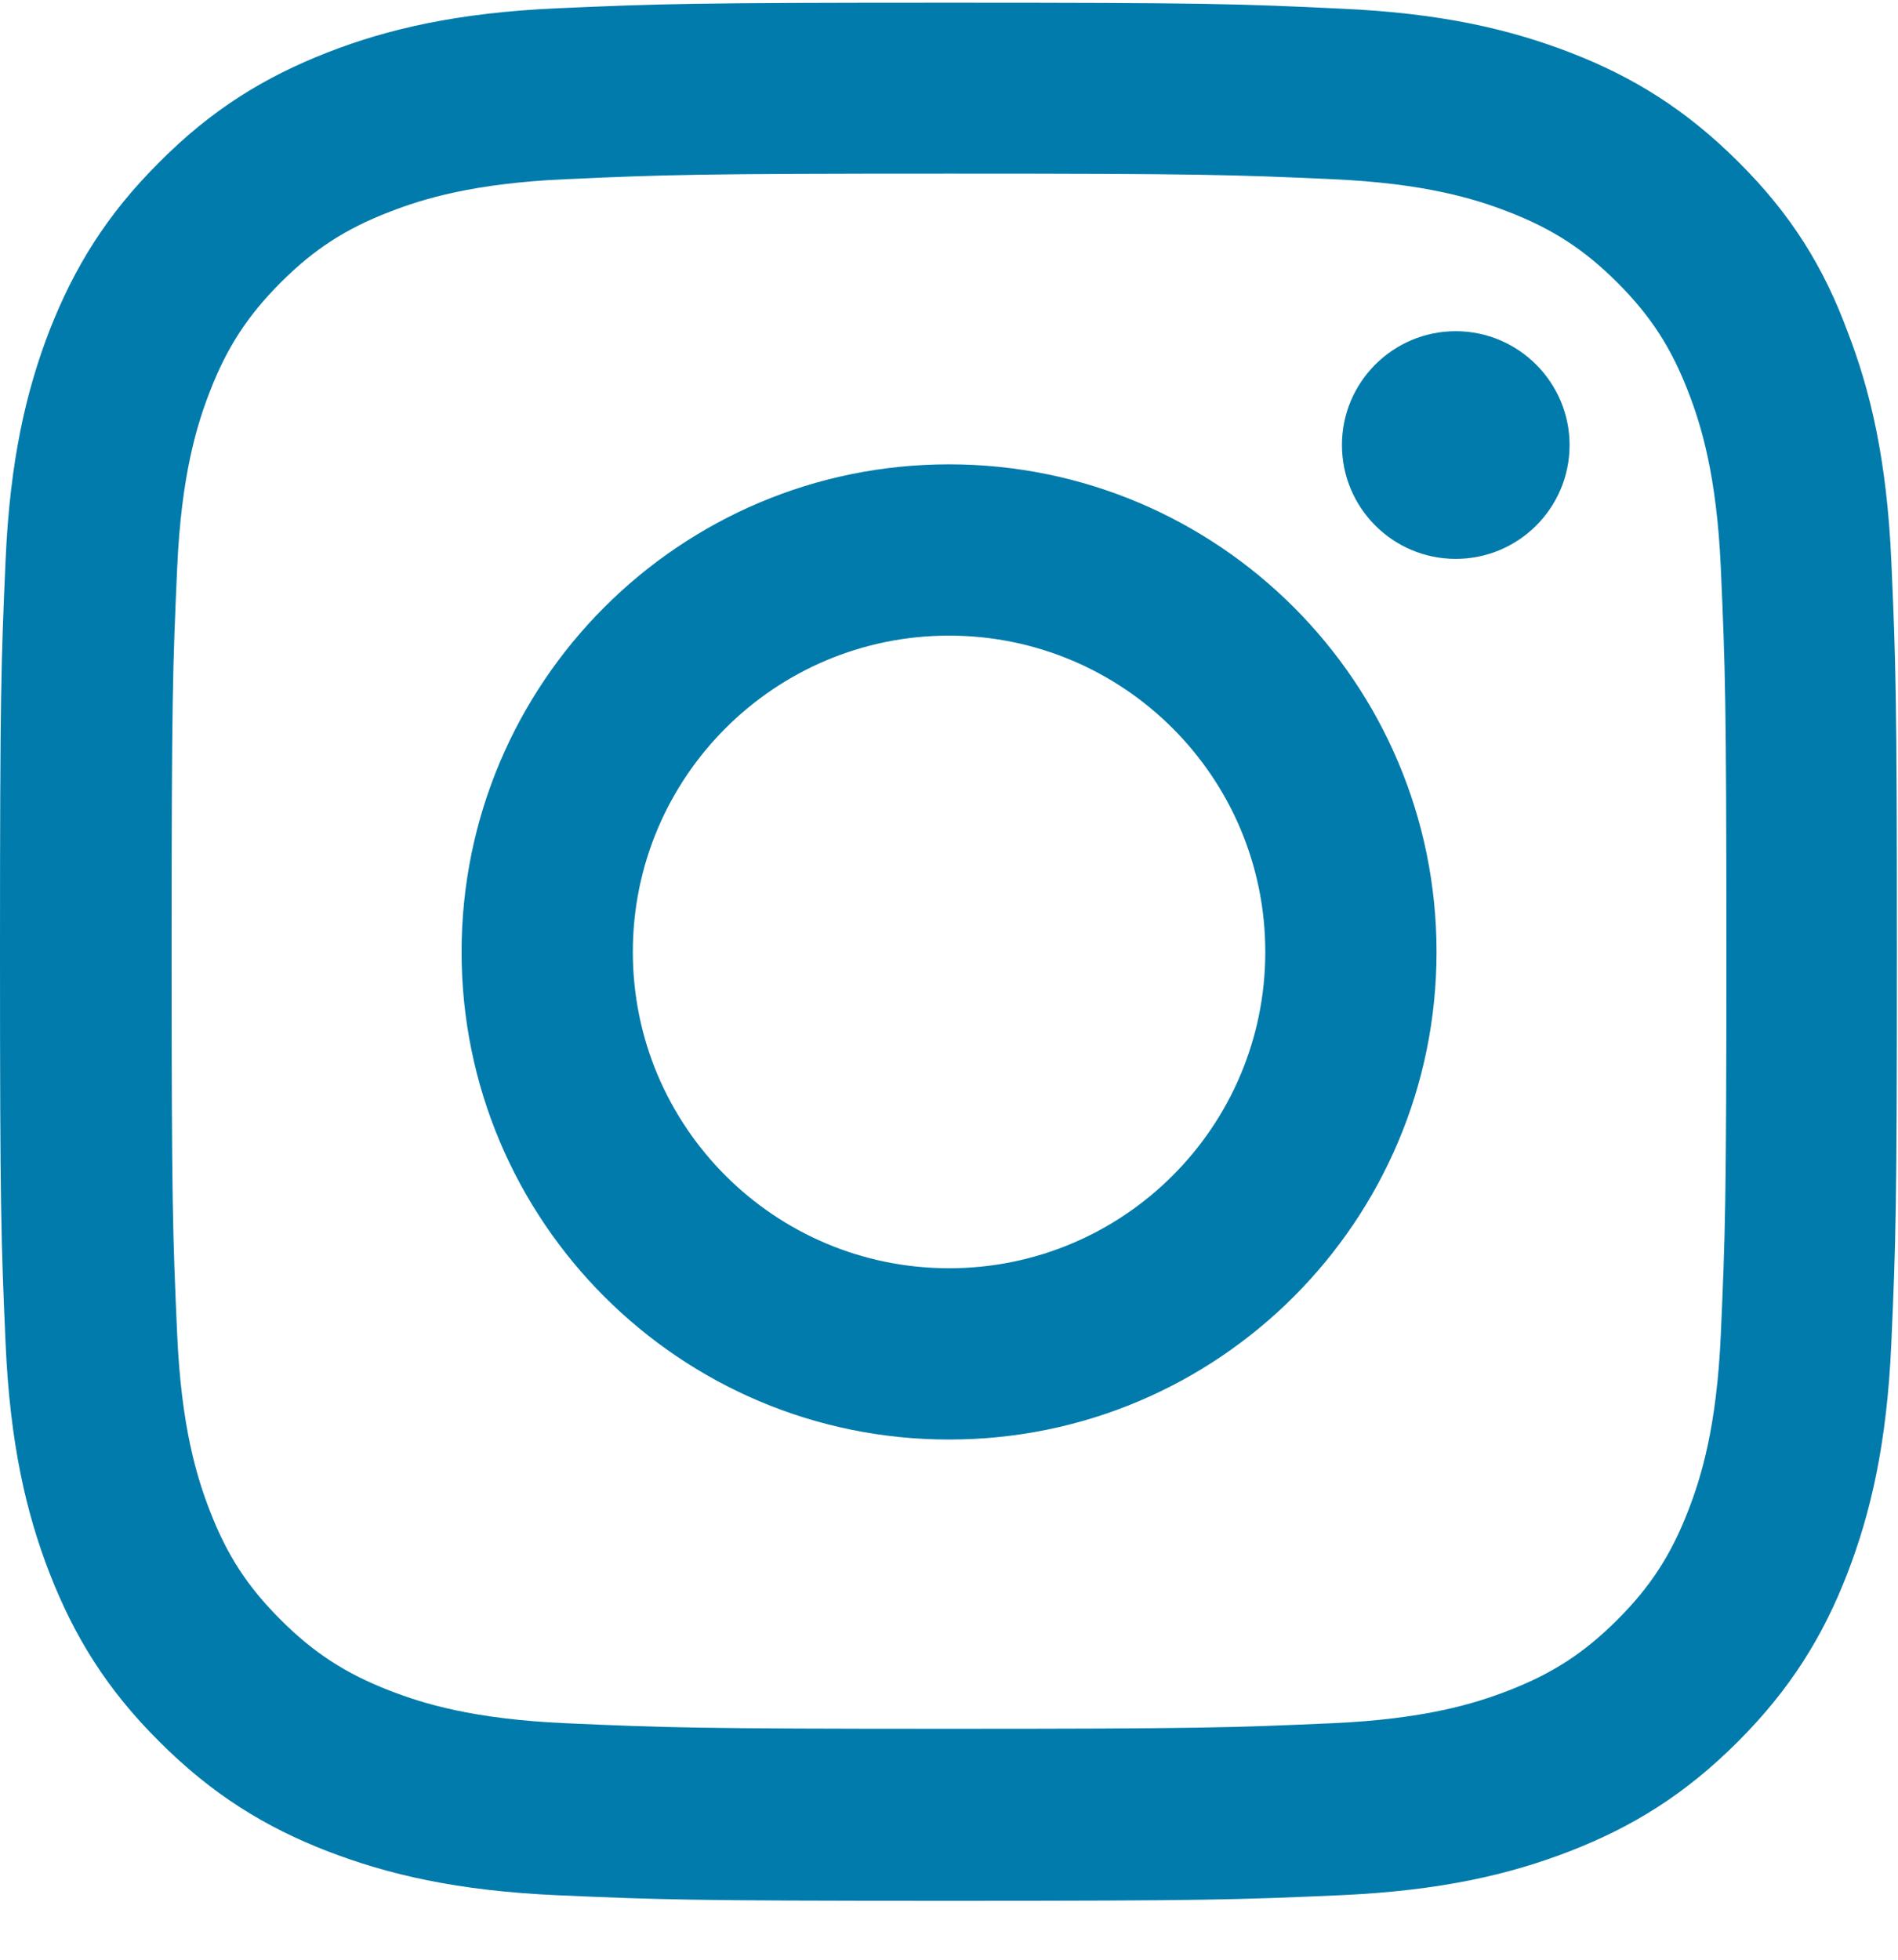
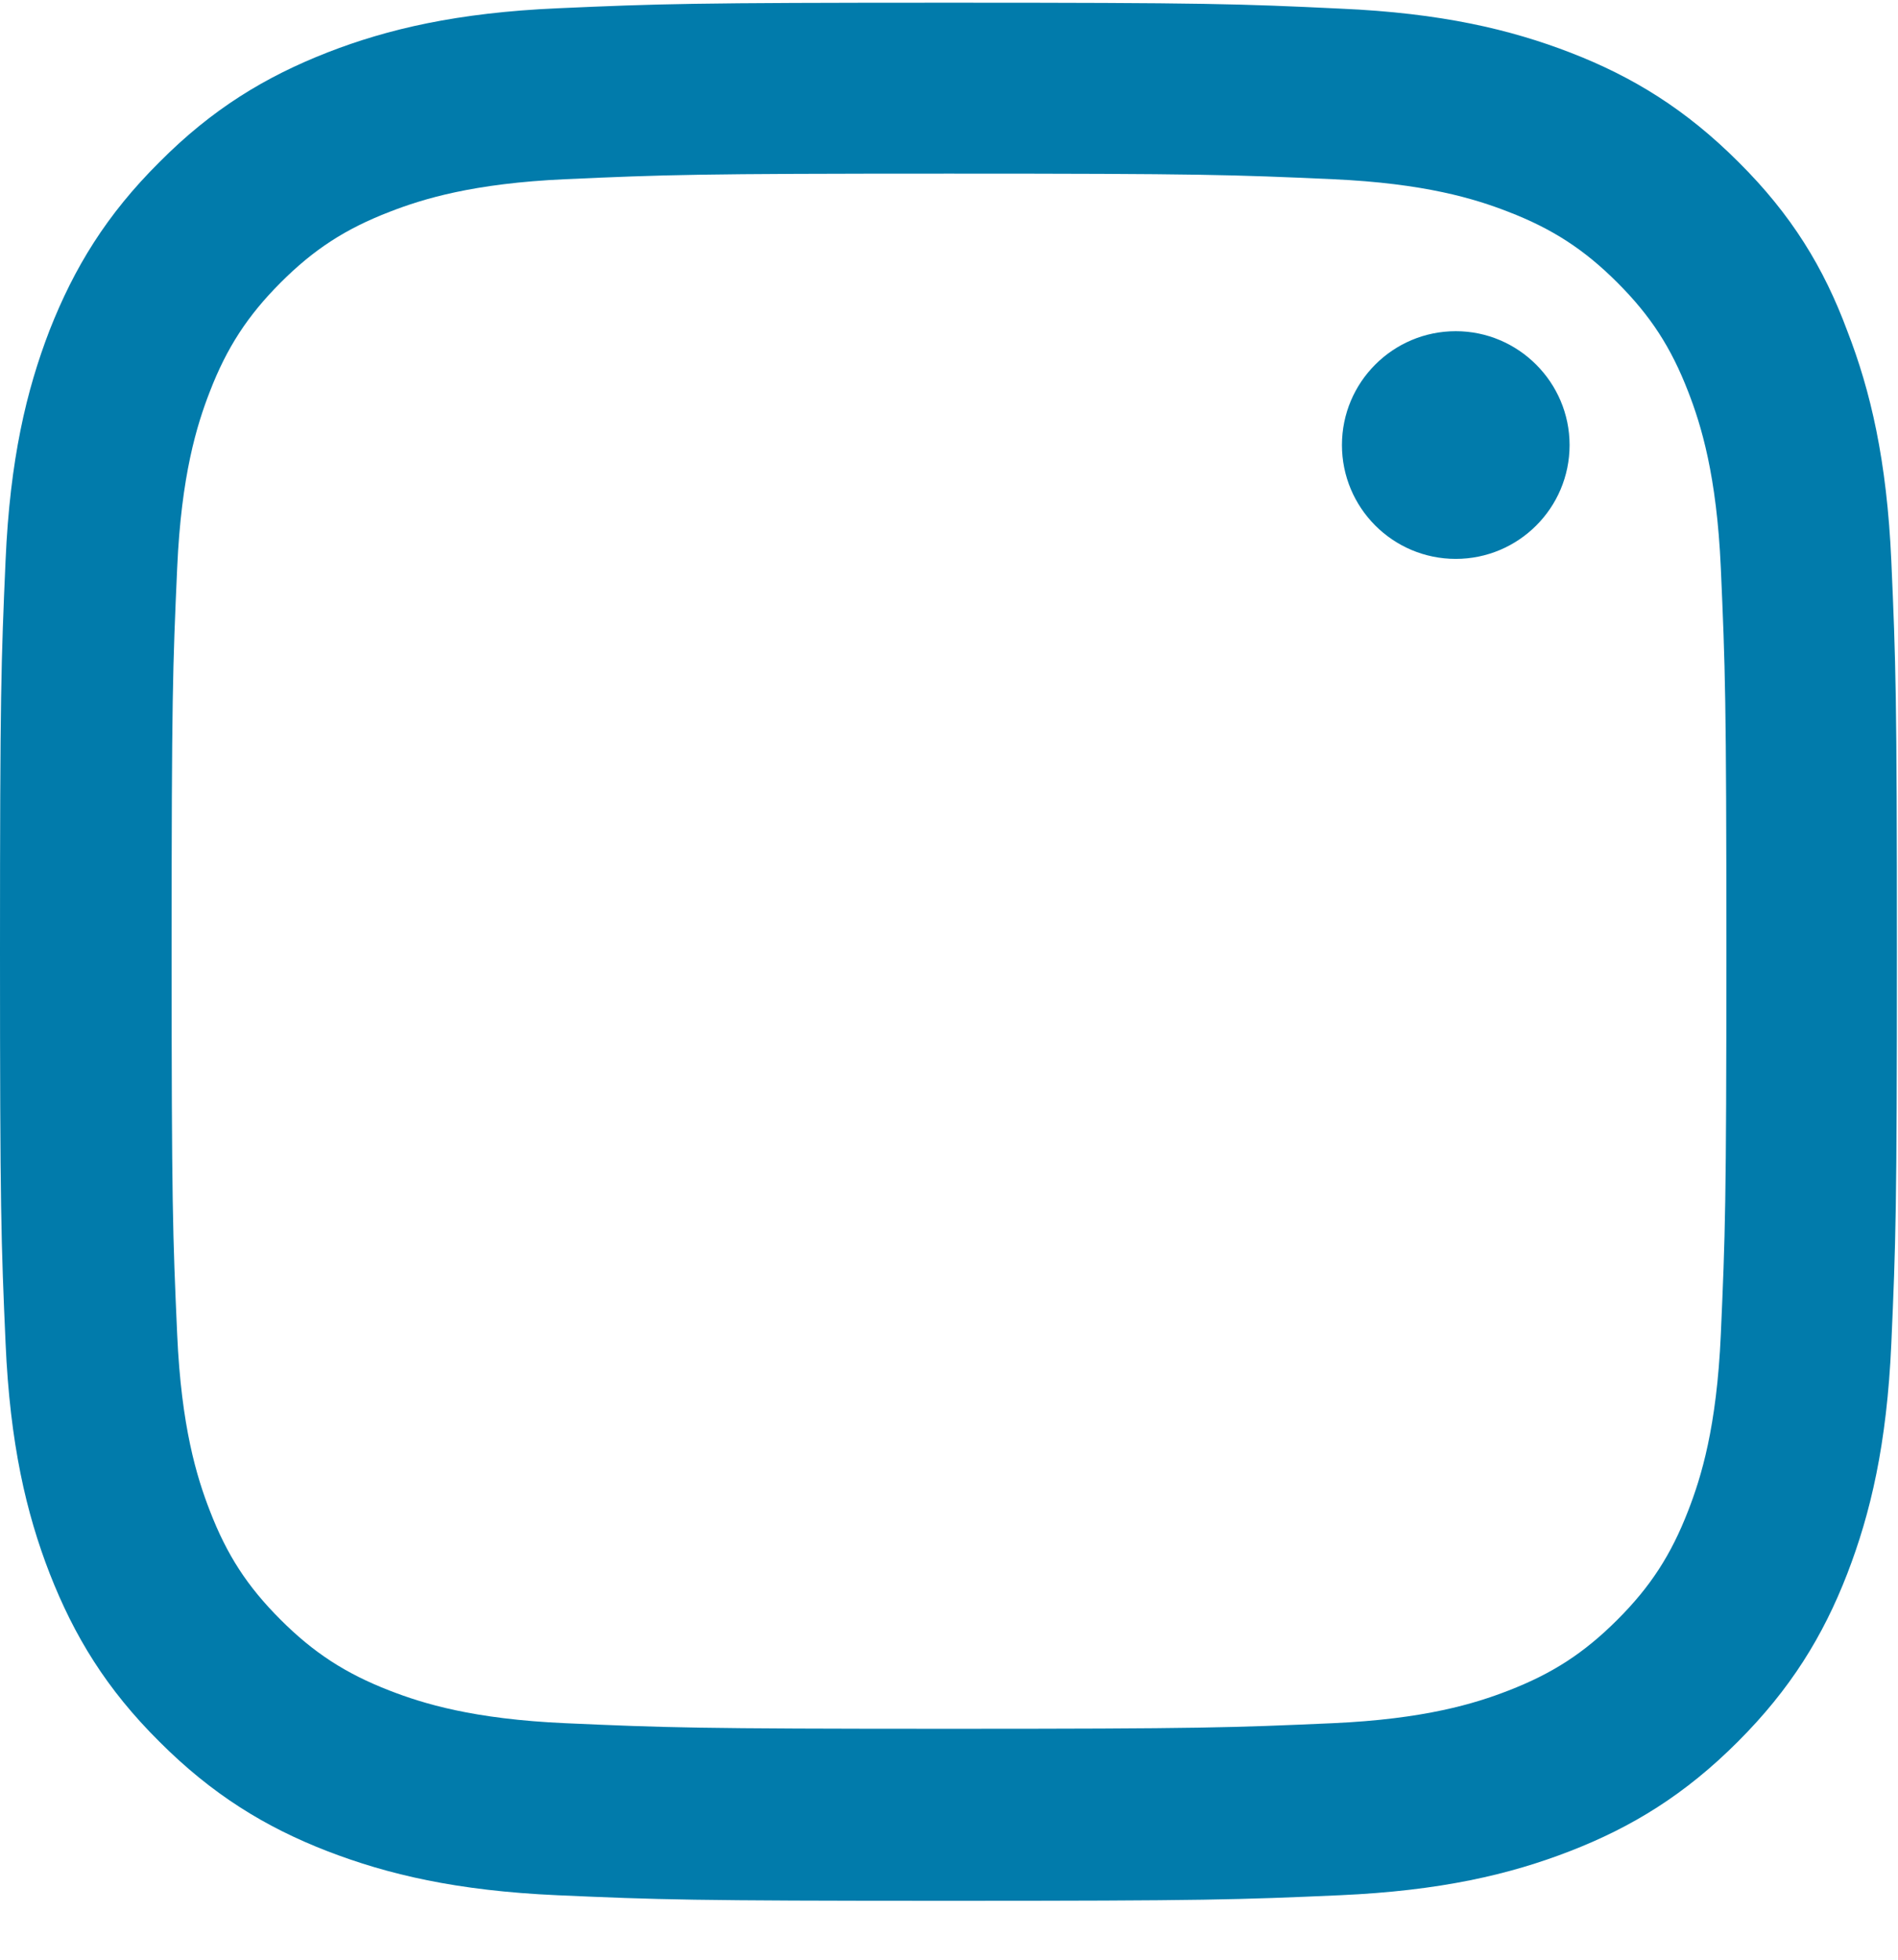
<svg xmlns="http://www.w3.org/2000/svg" width="31" height="32" viewBox="0 0 31 32" fill="none">
  <path d="M15.5 2.835C19.641 2.835 20.132 2.853 21.761 2.926C23.274 2.993 24.092 3.247 24.637 3.459C25.357 3.737 25.878 4.076 26.417 4.615C26.962 5.16 27.294 5.675 27.573 6.395C27.785 6.94 28.039 7.764 28.106 9.271C28.178 10.906 28.197 11.396 28.197 15.532C28.197 19.673 28.178 20.164 28.106 21.792C28.039 23.306 27.785 24.123 27.573 24.668C27.294 25.389 26.956 25.91 26.417 26.448C25.872 26.993 25.357 27.326 24.637 27.605C24.092 27.817 23.268 28.071 21.761 28.138C20.126 28.21 19.635 28.229 15.5 28.229C11.359 28.229 10.868 28.21 9.239 28.138C7.726 28.071 6.908 27.817 6.363 27.605C5.643 27.326 5.122 26.987 4.583 26.448C4.038 25.904 3.705 25.389 3.427 24.668C3.215 24.123 2.961 23.3 2.894 21.792C2.821 20.158 2.803 19.667 2.803 15.532C2.803 11.39 2.821 10.9 2.894 9.271C2.961 7.758 3.215 6.94 3.427 6.395C3.705 5.675 4.045 5.154 4.583 4.615C5.128 4.07 5.643 3.737 6.363 3.459C6.908 3.247 7.732 2.993 9.239 2.926C10.868 2.853 11.359 2.835 15.5 2.835ZM15.5 0.044C11.292 0.044 10.765 0.062 9.112 0.135C7.465 0.207 6.333 0.474 5.352 0.855C4.329 1.255 3.463 1.782 2.604 2.647C1.738 3.507 1.211 4.373 0.811 5.39C0.43 6.377 0.163 7.503 0.091 9.15C0.018 10.809 0 11.336 0 15.544C0 19.752 0.018 20.279 0.091 21.932C0.163 23.578 0.43 24.711 0.811 25.692C1.211 26.715 1.738 27.581 2.604 28.44C3.463 29.3 4.329 29.833 5.346 30.227C6.333 30.608 7.459 30.874 9.106 30.947C10.759 31.02 11.286 31.038 15.494 31.038C19.702 31.038 20.229 31.02 21.882 30.947C23.529 30.874 24.661 30.608 25.642 30.227C26.659 29.833 27.525 29.3 28.384 28.44C29.244 27.581 29.777 26.715 30.171 25.698C30.552 24.711 30.818 23.585 30.891 21.938C30.964 20.285 30.982 19.758 30.982 15.55C30.982 11.342 30.964 10.815 30.891 9.162C30.818 7.515 30.552 6.383 30.171 5.402C29.789 4.373 29.262 3.507 28.396 2.647C27.537 1.788 26.671 1.255 25.654 0.861C24.667 0.48 23.541 0.213 21.894 0.141C20.235 0.062 19.708 0.044 15.5 0.044Z" fill="#017BAB" />
-   <path d="M15.501 7.582C11.105 7.582 7.539 11.148 7.539 15.544C7.539 19.94 11.105 23.506 15.501 23.506C19.897 23.506 23.463 19.94 23.463 15.544C23.463 11.148 19.897 7.582 15.501 7.582ZM15.501 20.709C12.649 20.709 10.336 18.396 10.336 15.544C10.336 12.692 12.649 10.379 15.501 10.379C18.353 10.379 20.666 12.692 20.666 15.544C20.666 18.396 18.353 20.709 15.501 20.709Z" fill="#017BAB" />
  <path d="M25.636 7.267C25.636 8.296 24.8 9.126 23.777 9.126C22.747 9.126 21.918 8.29 21.918 7.267C21.918 6.238 22.753 5.408 23.777 5.408C24.8 5.408 25.636 6.244 25.636 7.267Z" fill="#017BAB" />
</svg>